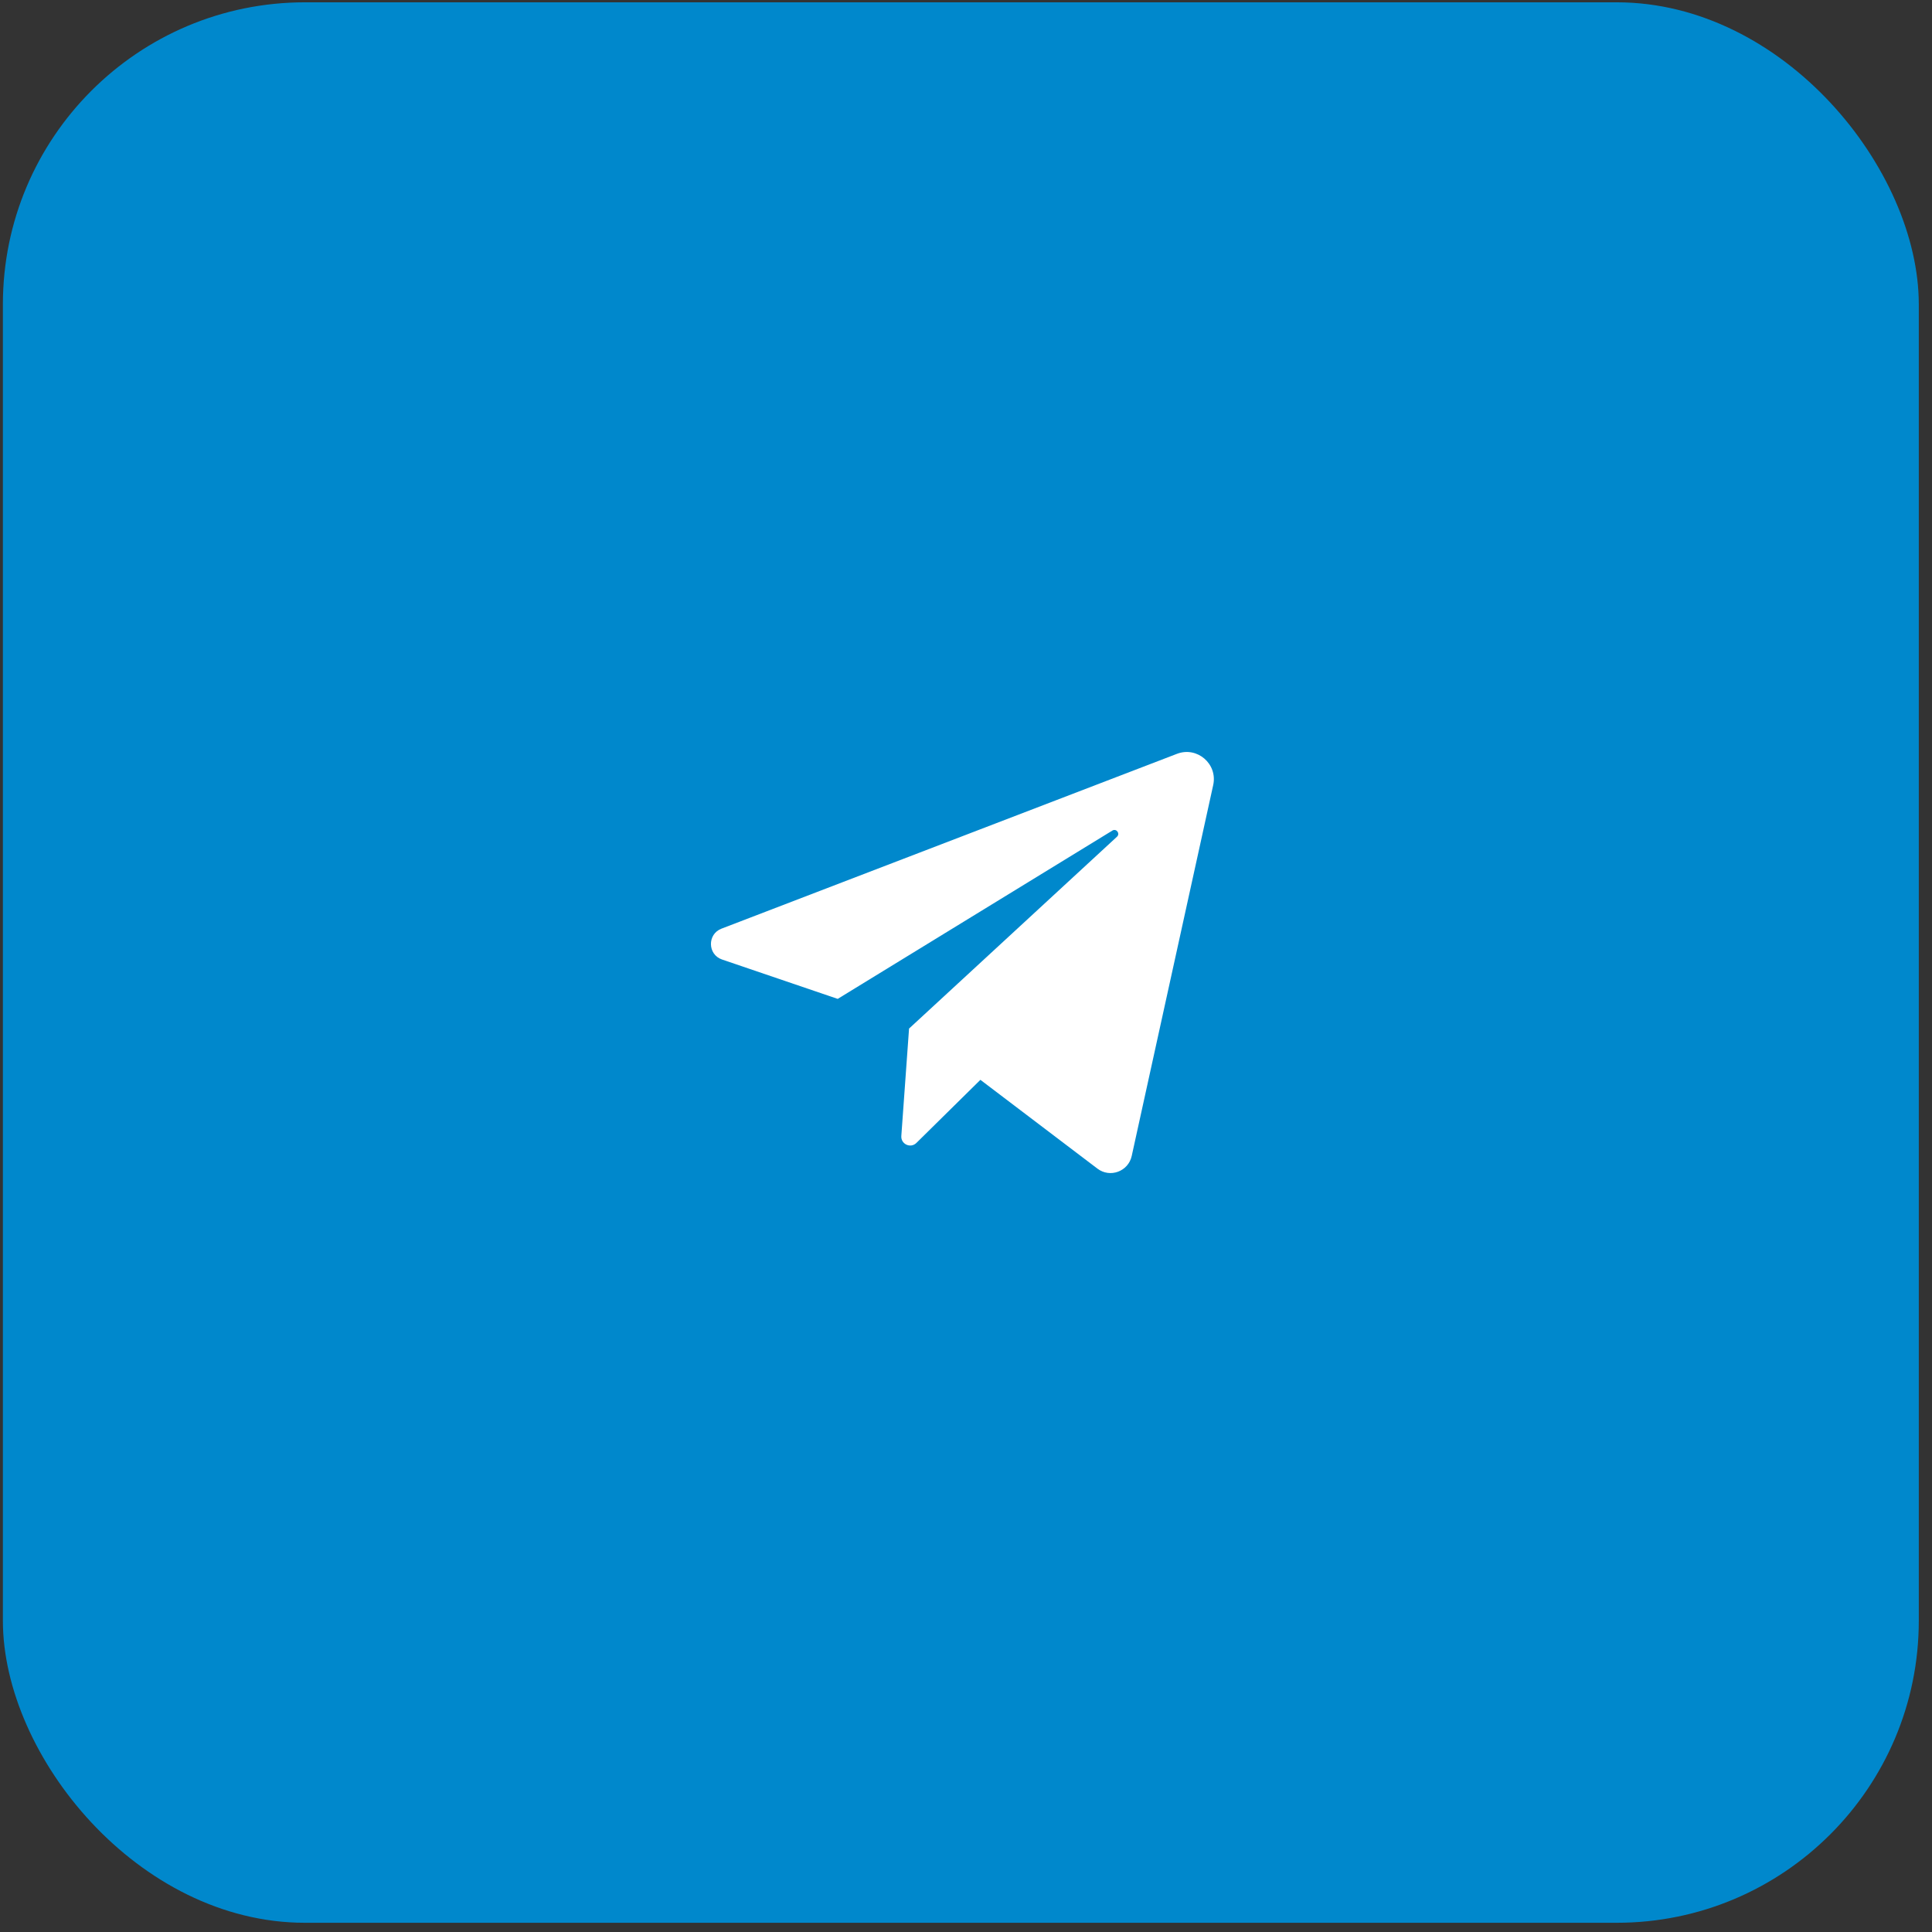
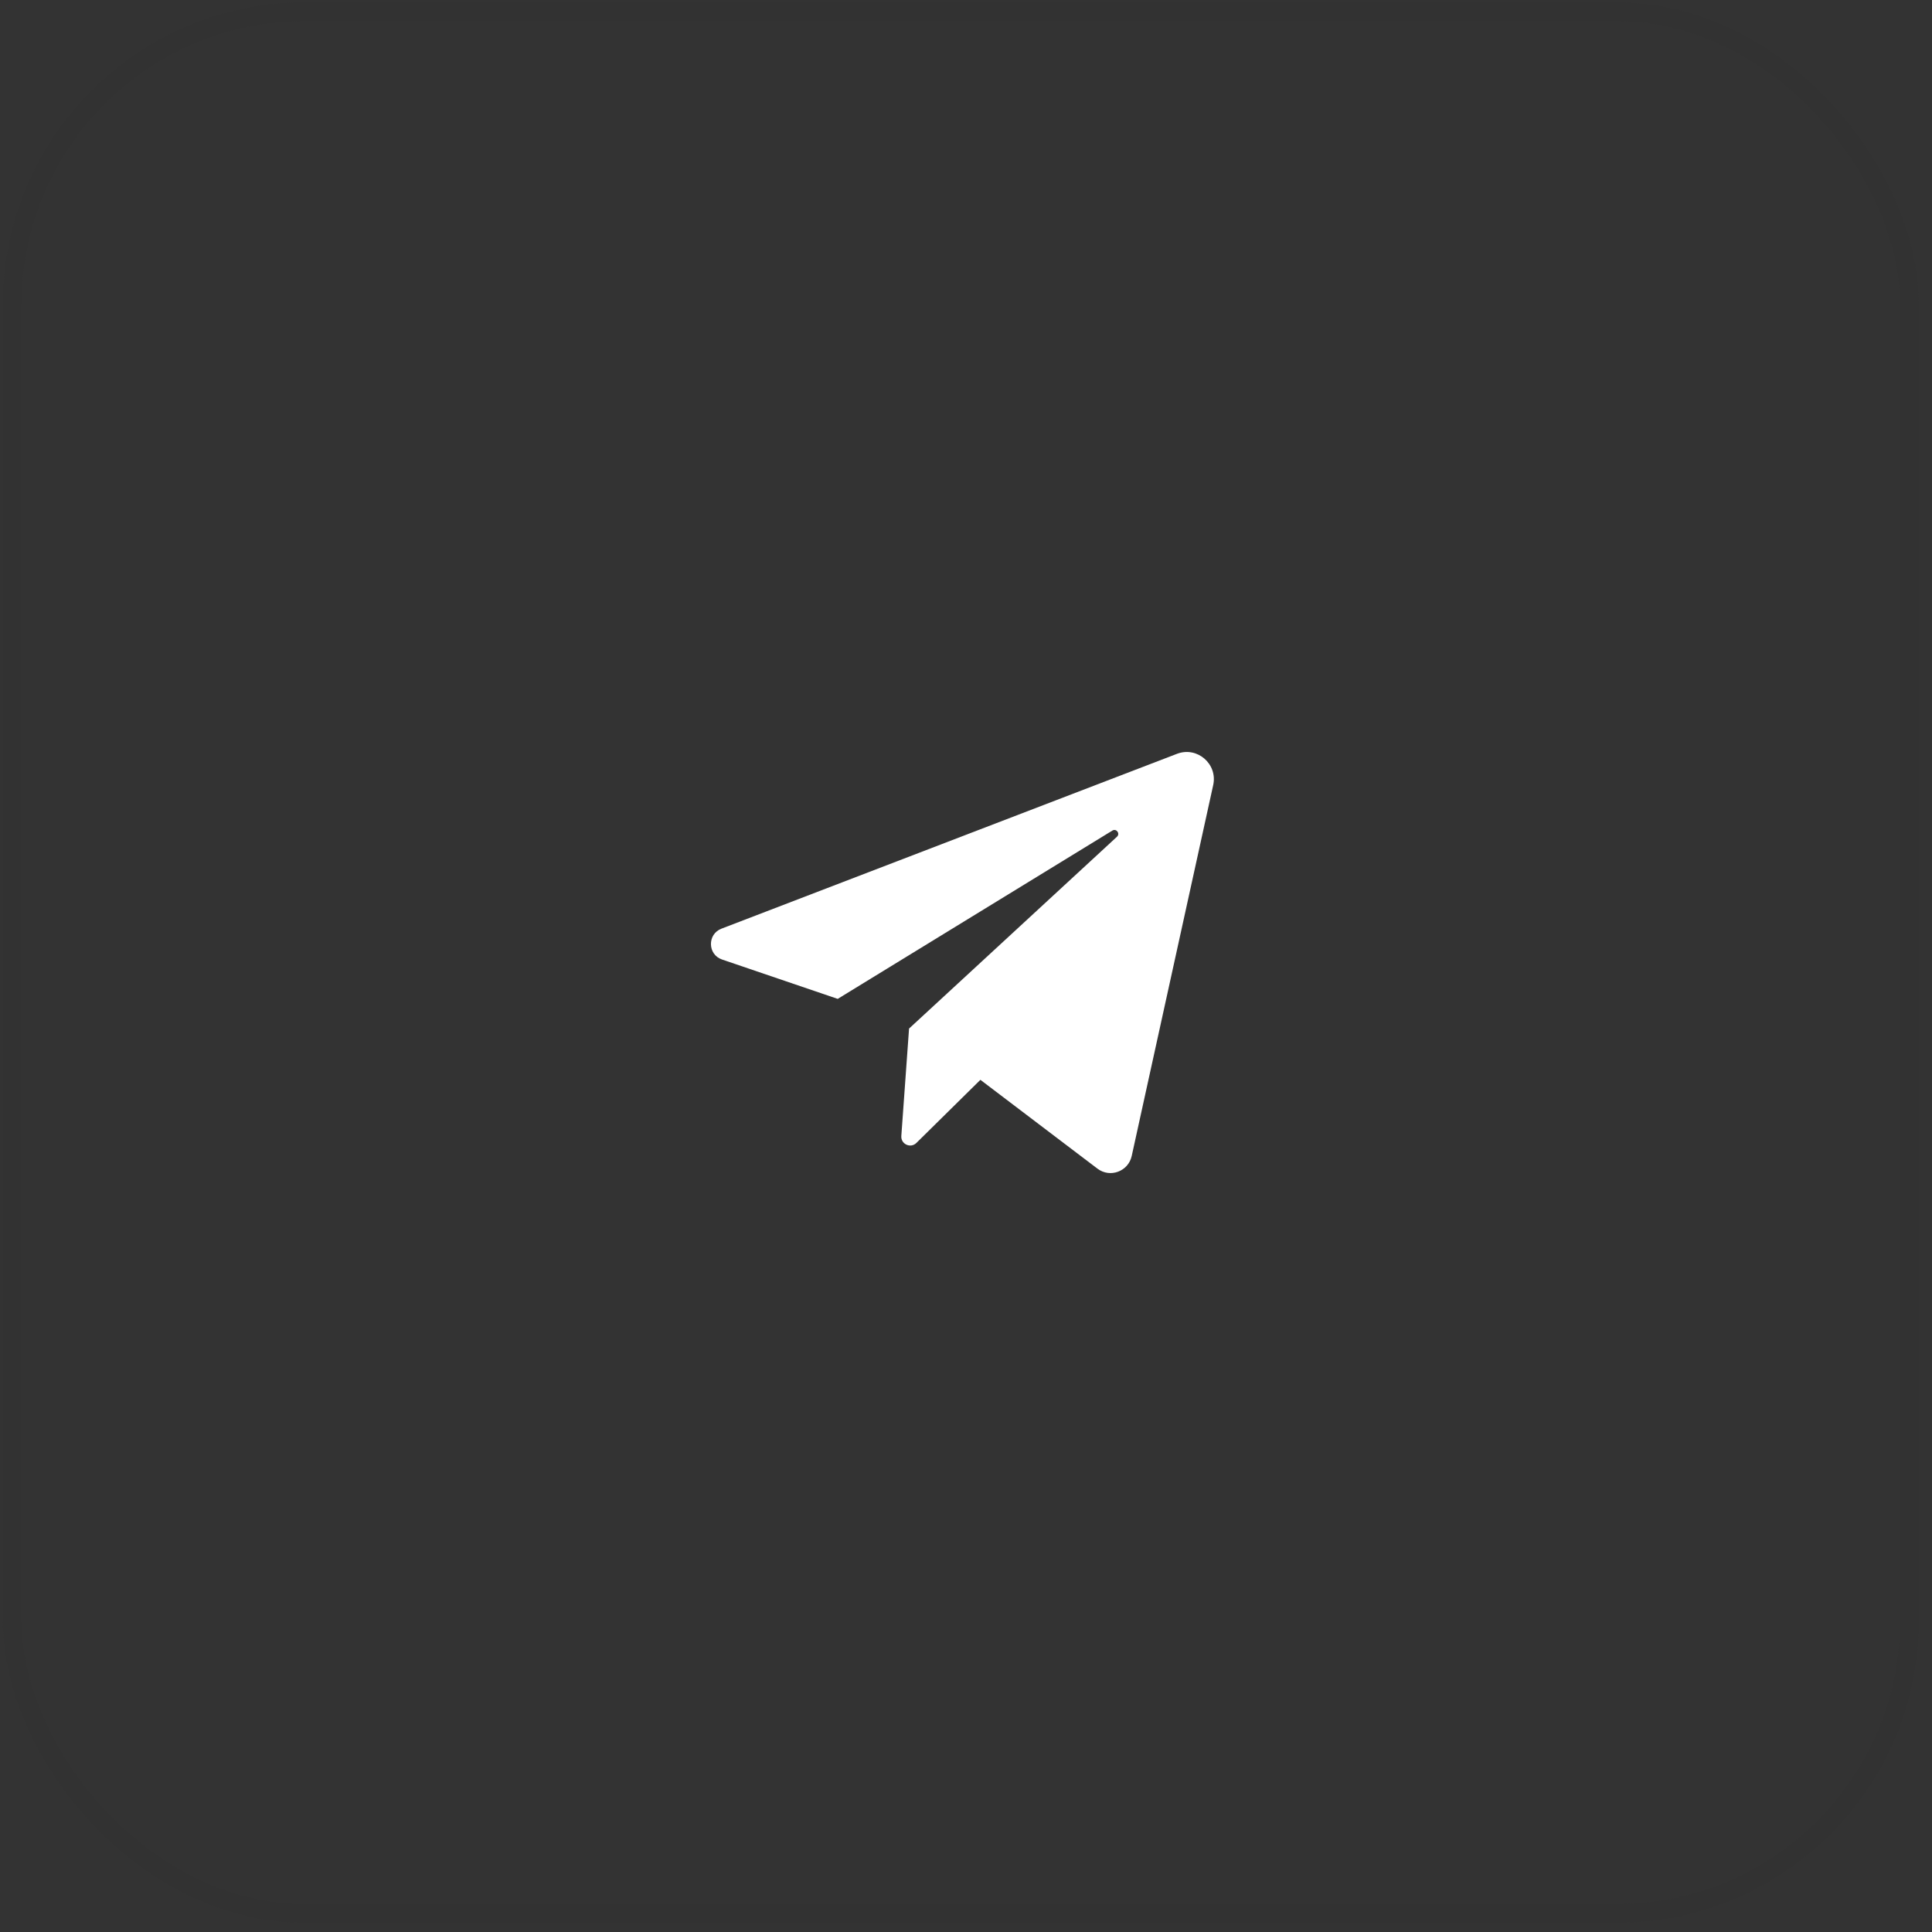
<svg xmlns="http://www.w3.org/2000/svg" width="97" height="97" viewBox="0 0 97 97" fill="none">
  <rect x="0" y="0" width="97" height="97" fill="#333333" stroke="none" />
  <rect x="0.613" y="0.585" width="95.255" height="95.484" rx="14.697" stroke="#323232" stroke-width="0.937" />
-   <rect x="0.145" y="0.116" width="96.192" height="96.421" rx="15.165" fill="#0088CC" />
  <path d="M36.251 48.174L42.059 50.151L55.848 41.701C56.048 41.578 56.253 41.85 56.08 42.01L45.641 51.641L45.253 57.033C45.223 57.444 45.716 57.672 46.009 57.384L49.223 54.215L55.099 58.674C55.732 59.155 56.649 58.816 56.82 58.038L60.911 39.417C61.145 38.355 60.106 37.459 59.093 37.847L36.222 46.626C35.504 46.902 35.524 47.926 36.251 48.174Z" fill="white" />
</svg>